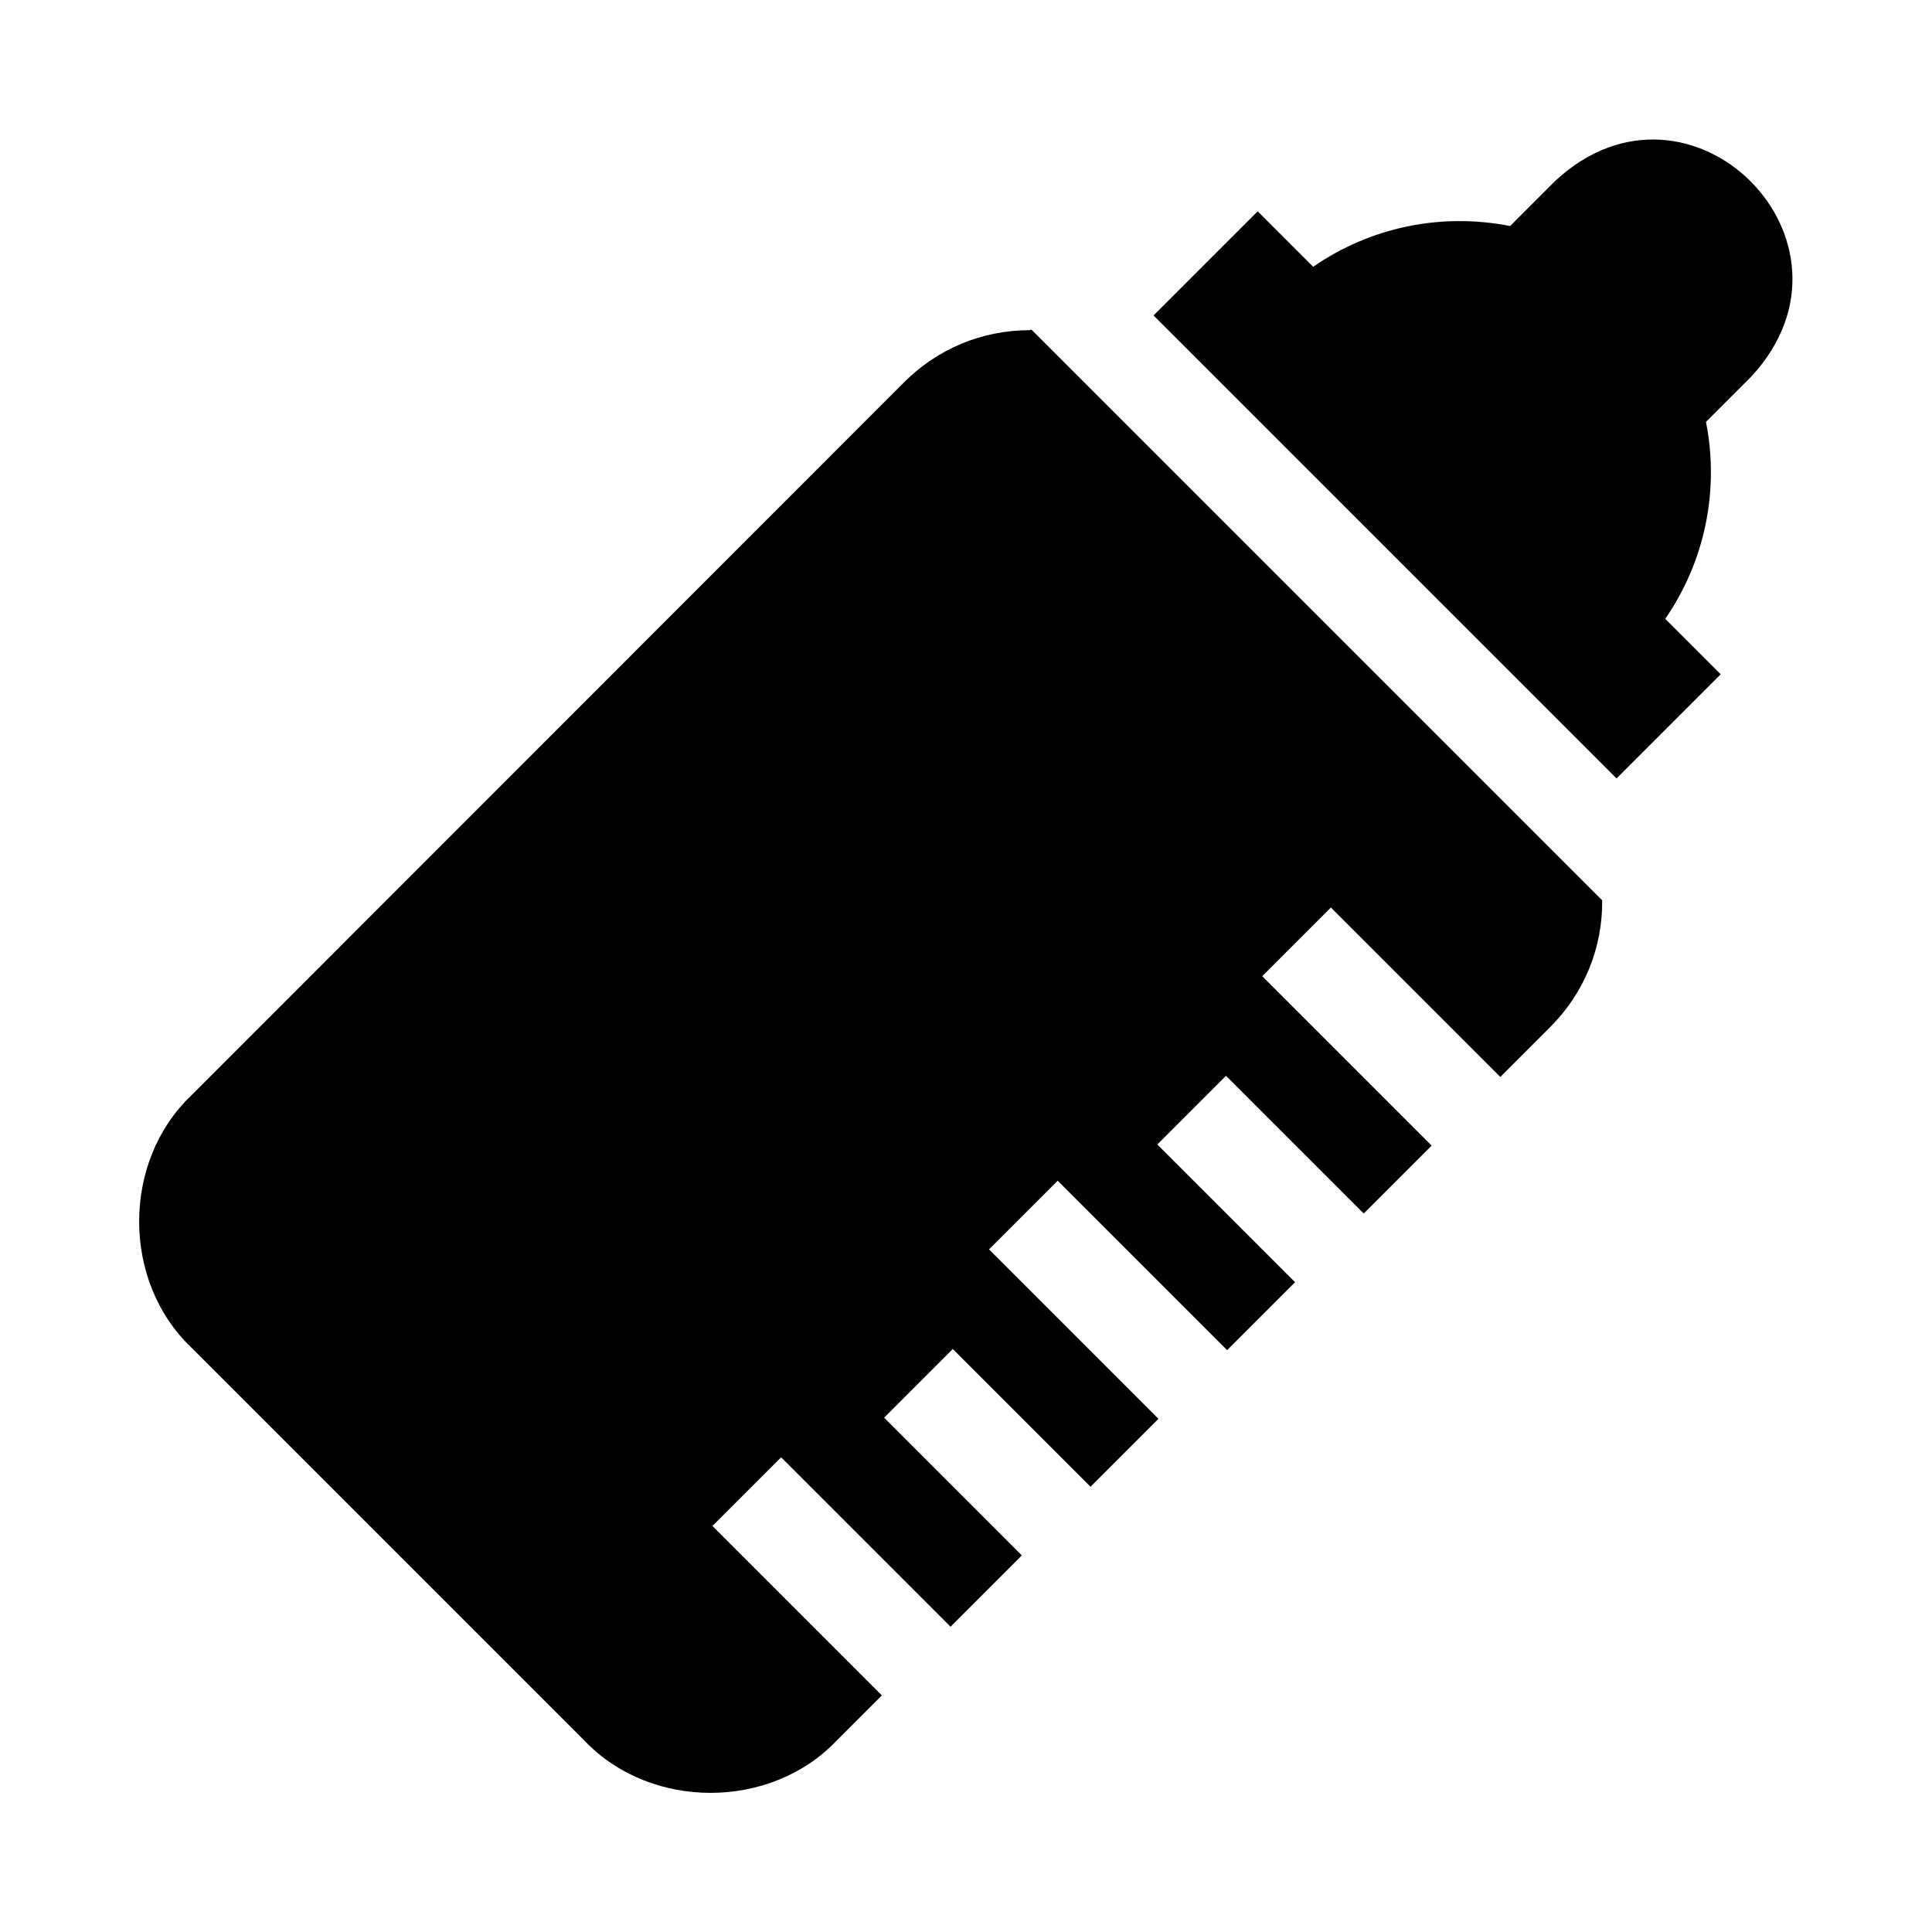
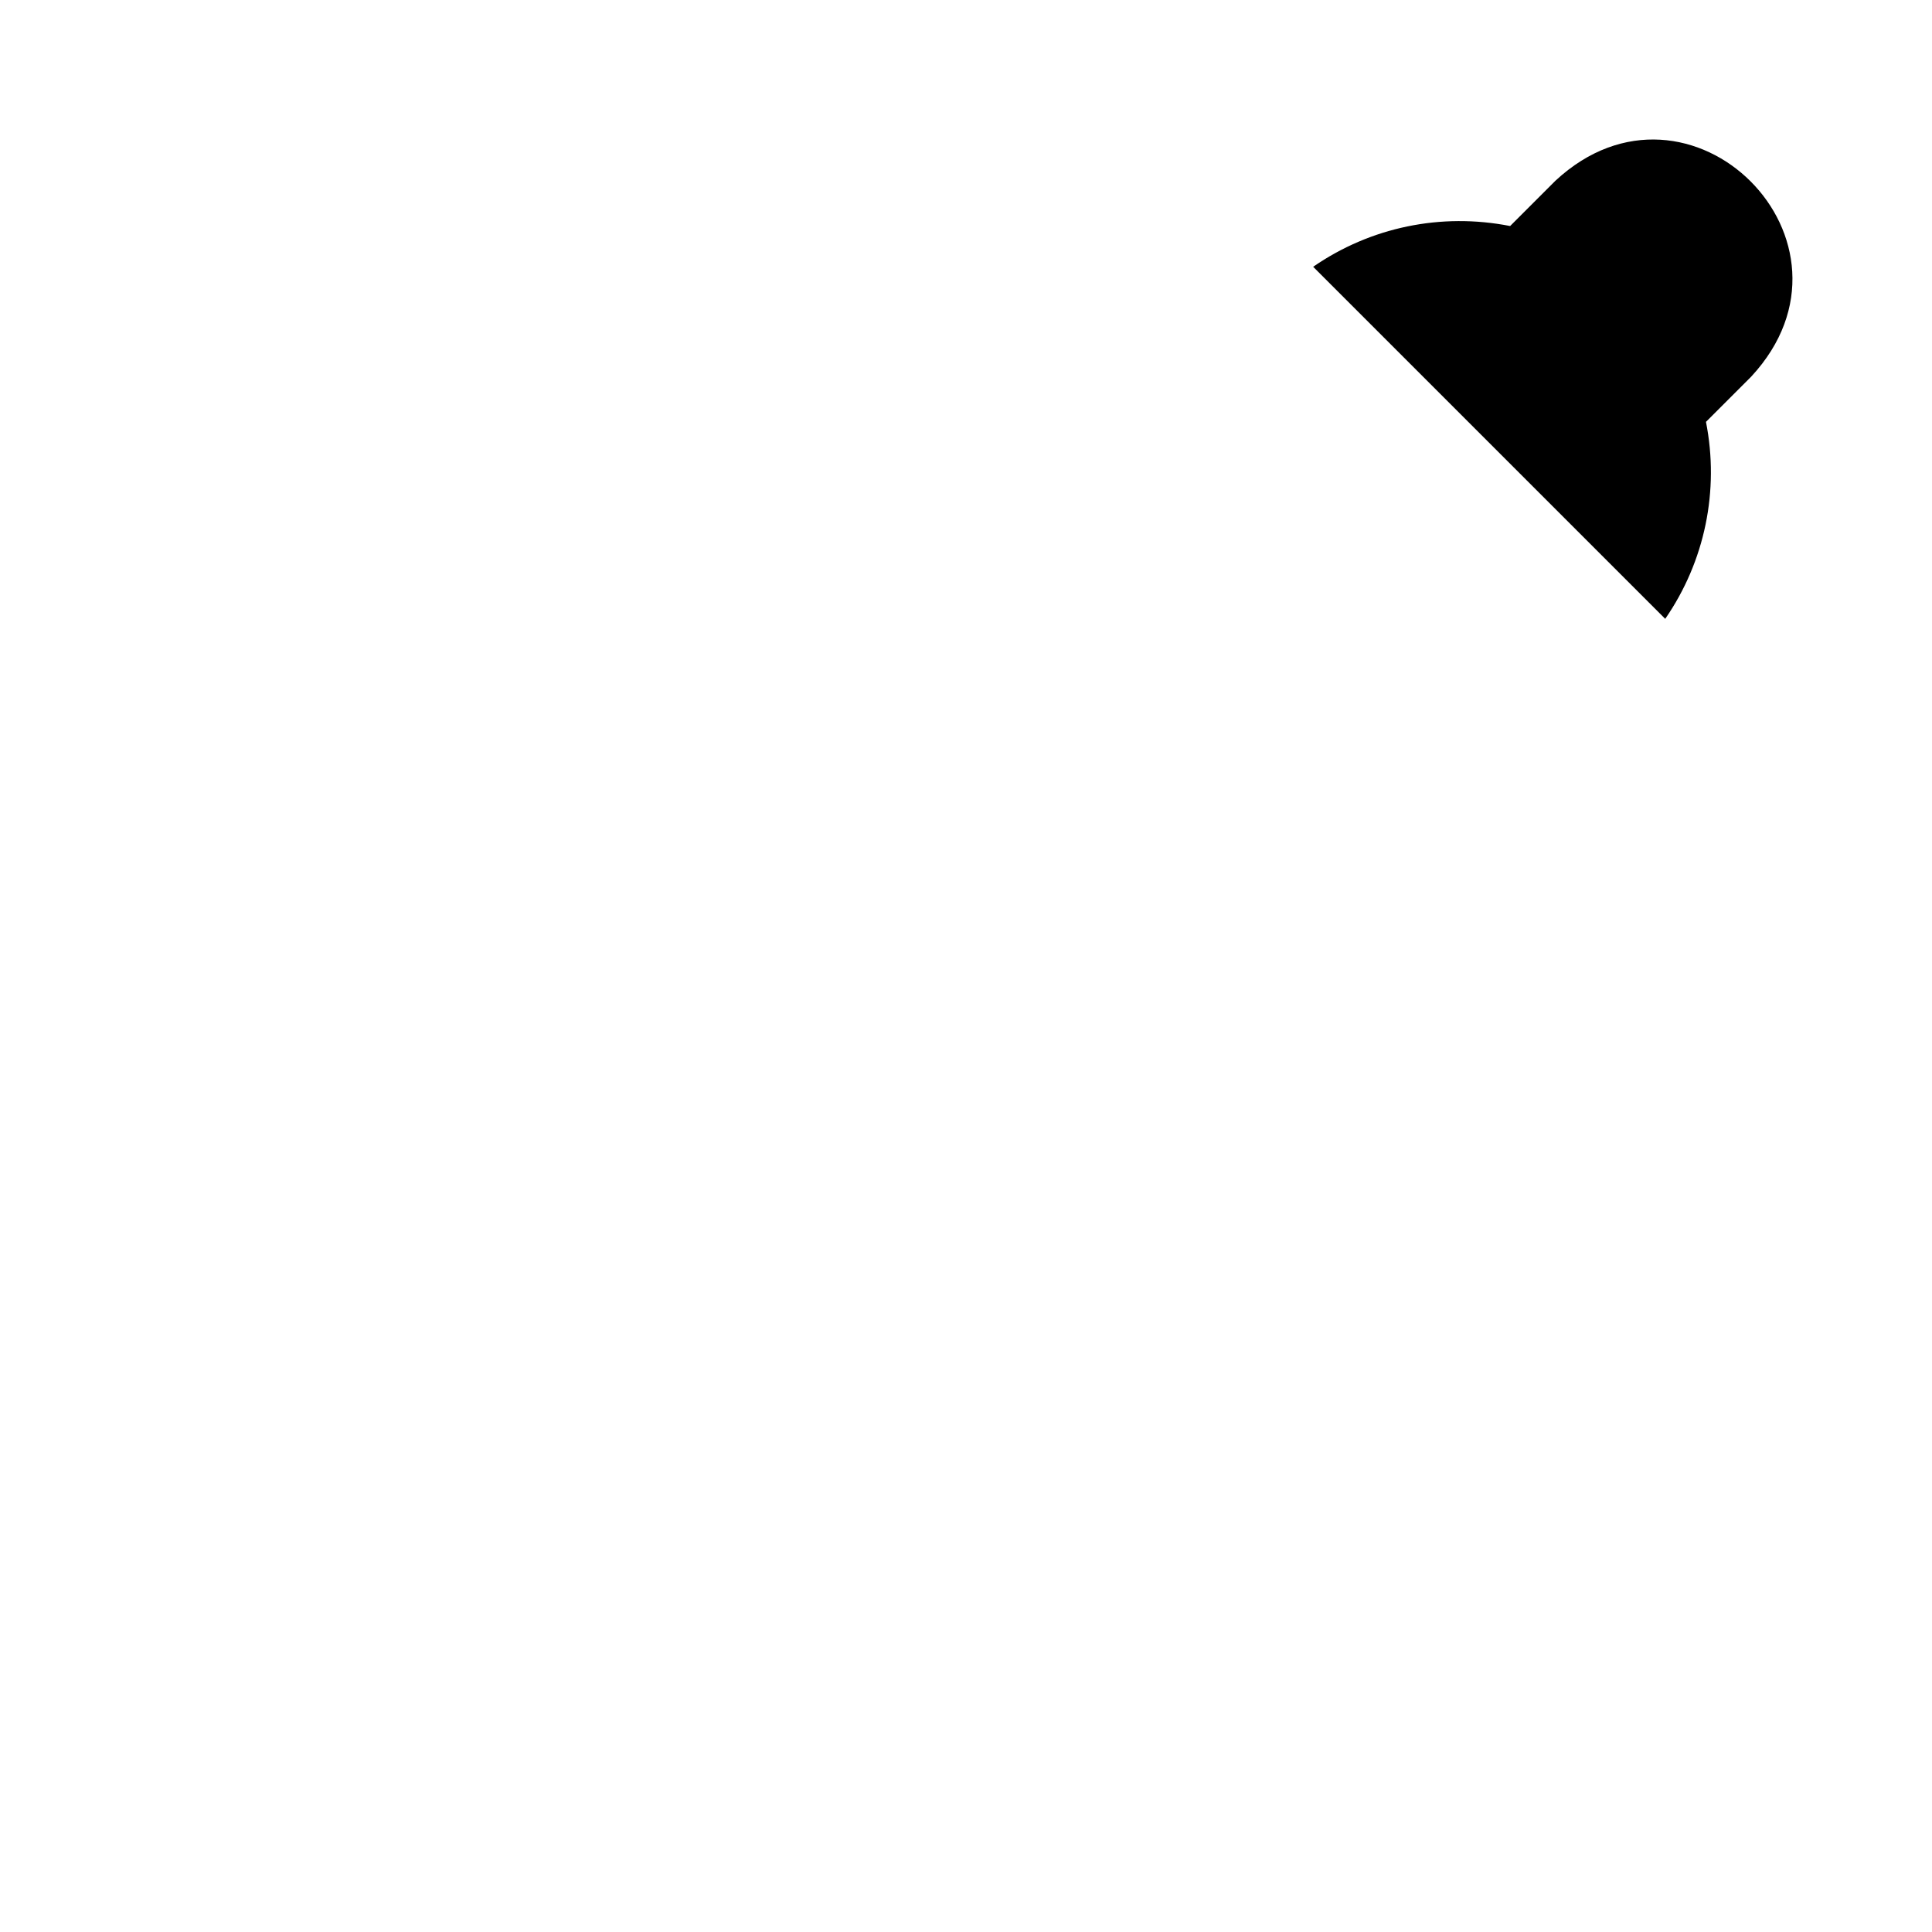
<svg xmlns="http://www.w3.org/2000/svg" version="1.1" viewBox="0 0 512 512">
  <g>
    <g id="Layer_1">
      <g>
-         <path d="M272.9,87.5c-12.6,0-24.4,4.9-33.3,13.8L50.6,290.4c-18.3,17.5-18.3,49.1,0,66.6l104.4,104.4c17.5,18.3,49.1,18.3,66.6,0l12.1-12.1-44.9-44.9,18.2-18.2,44.9,44.9,18.9-18.9-36.5-36.5,18.2-18.2,36.5,36.5,18-18-44.9-44.9,18.2-18.2,44.9,44.9,18-18-36.5-36.5,18.2-18.2,36.5,36.5,18-18-44.9-44.9,18.2-18.2,44.9,44.9,13.2-13.2c9-9,13.9-20.9,13.8-33.6l-151.2-151.2c-.1,0-.2,0-.3,0h0Z" />
-         <path d="M456,178.7l-14.7-14.7c10.5-15.2,14.4-34,10.8-52.2l12-12c33.1-35.7-16.3-85-51.9-51.9l-12,12c-18.3-3.6-37,.3-52.2,10.8l-14.7-14.7-27.6,27.6,122.7,122.7,27.6-27.6Z" />
+         <path d="M456,178.7l-14.7-14.7c10.5-15.2,14.4-34,10.8-52.2l12-12c33.1-35.7-16.3-85-51.9-51.9l-12,12c-18.3-3.6-37,.3-52.2,10.8Z" />
      </g>
    </g>
  </g>
</svg>